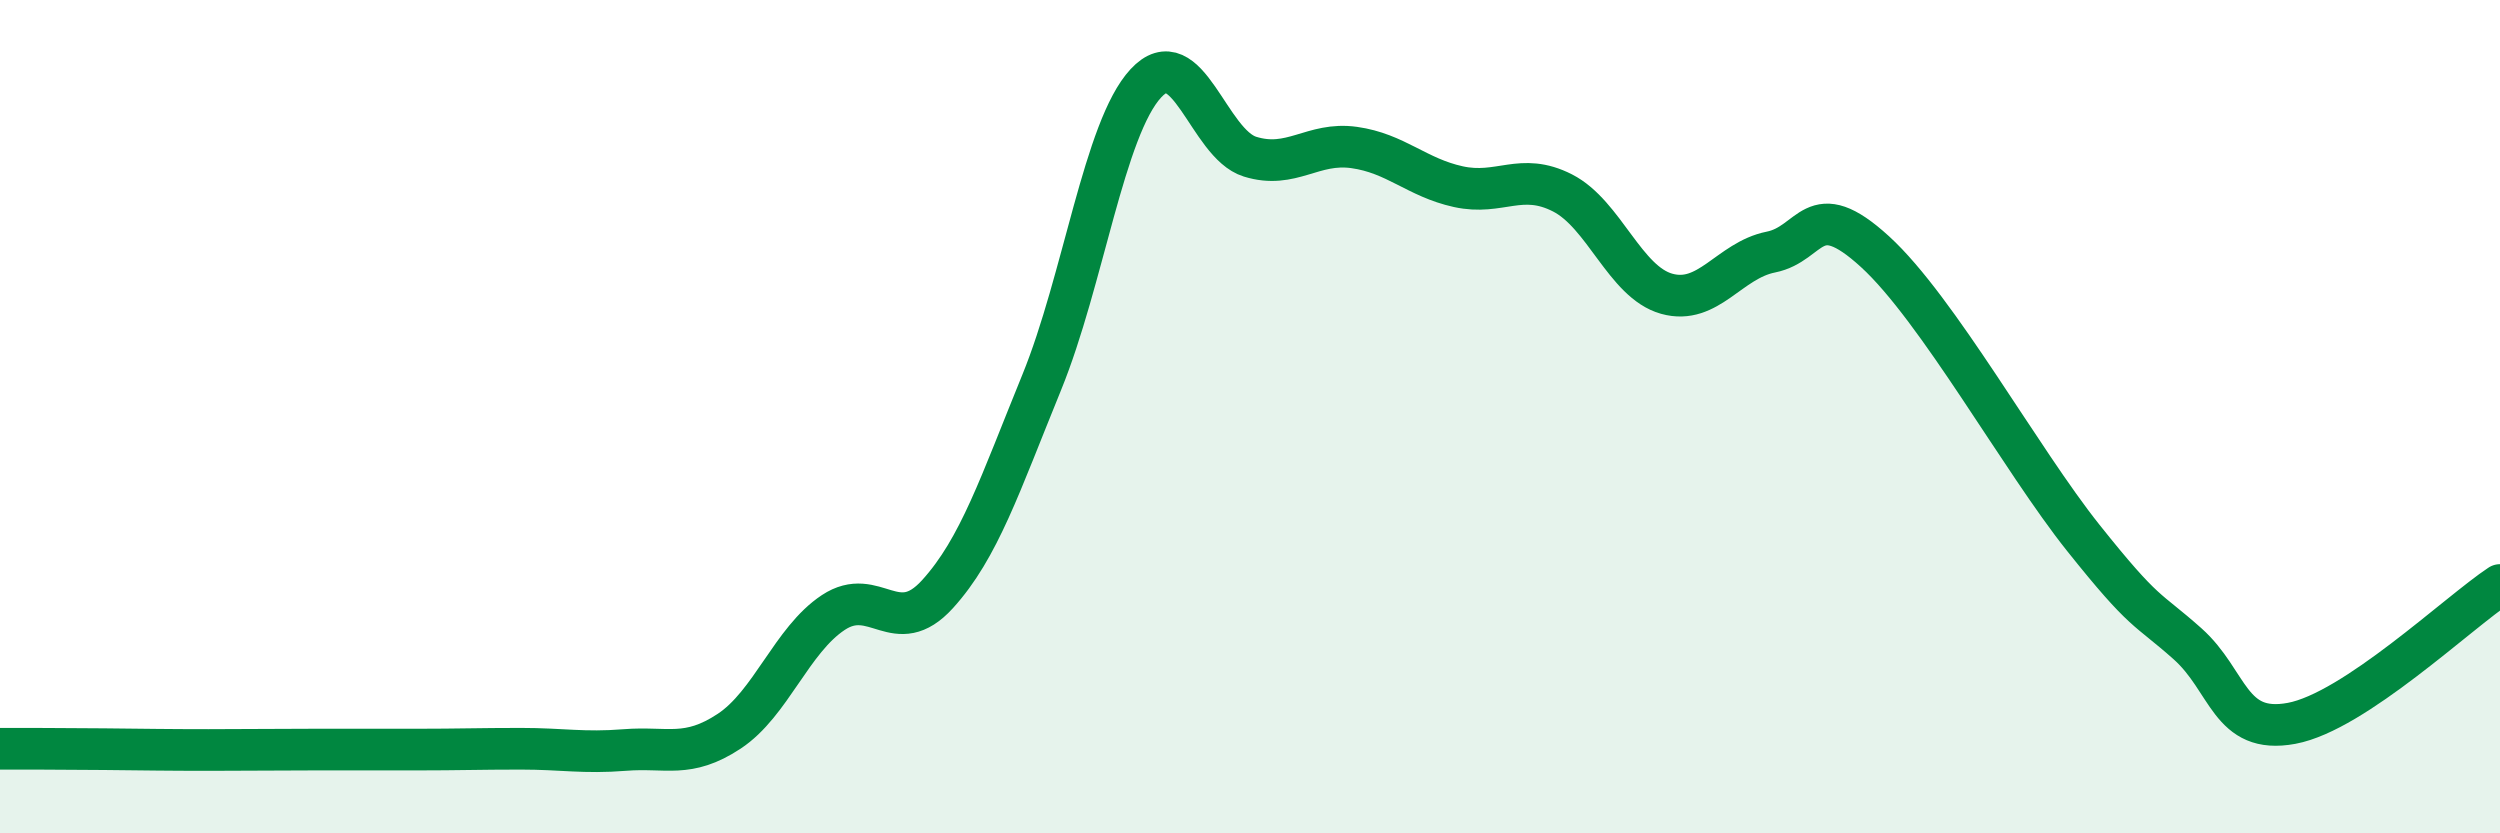
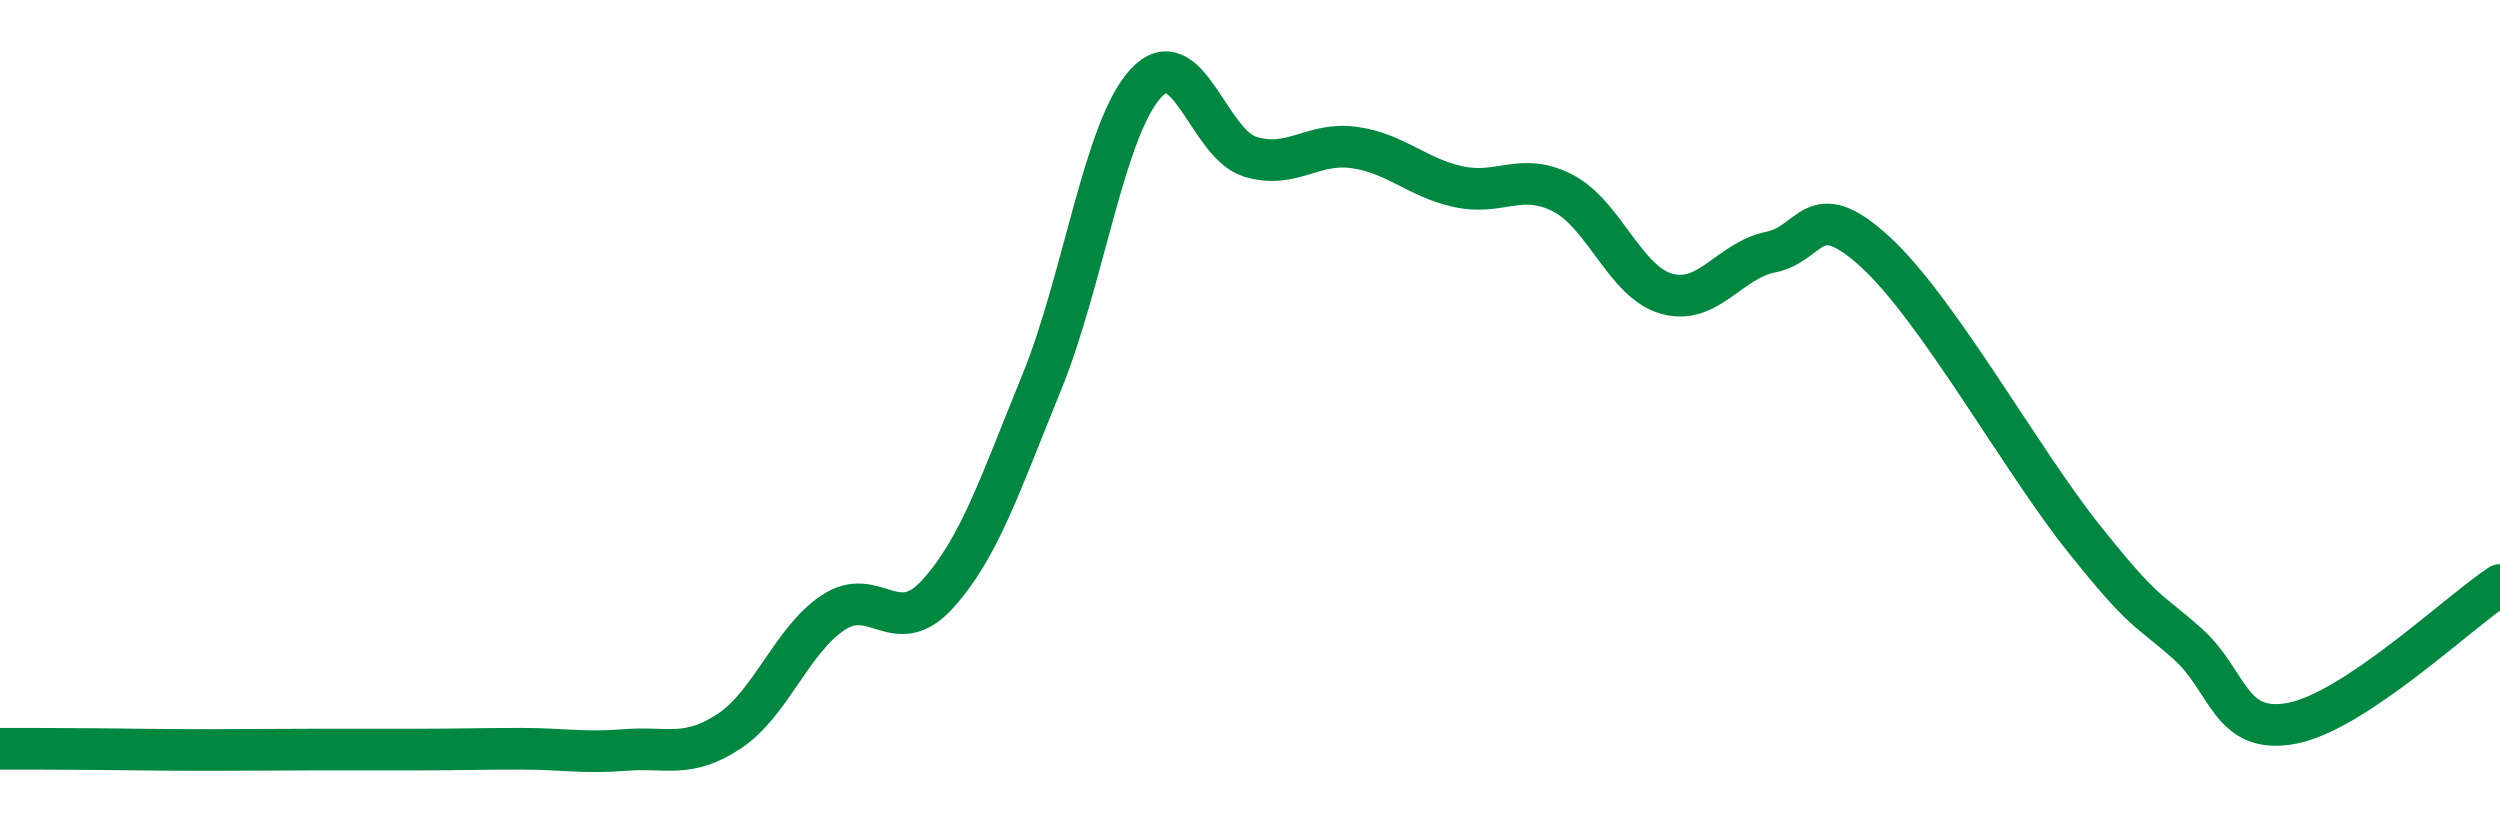
<svg xmlns="http://www.w3.org/2000/svg" width="60" height="20" viewBox="0 0 60 20">
-   <path d="M 0,17.97 C 0.5,17.97 1.5,17.97 2.5,17.98 C 3.5,17.99 4,18 5,18 C 6,18 6.5,17.99 7.5,17.99 C 8.5,17.99 9,17.99 10,17.99 C 11,17.99 11.5,17.97 12.5,17.97 C 13.5,17.97 14,18.08 15,18 C 16,17.92 16.5,18.21 17.5,17.55 C 18.5,16.89 19,15.36 20,14.7 C 21,14.04 21.5,15.36 22.5,14.26 C 23.5,13.16 24,11.63 25,9.18 C 26,6.73 26.5,3.08 27.5,2 C 28.5,0.92 29,3.45 30,3.76 C 31,4.07 31.5,3.4 32.5,3.54 C 33.5,3.68 34,4.26 35,4.48 C 36,4.7 36.5,4.12 37.5,4.63 C 38.5,5.14 39,6.77 40,7.05 C 41,7.33 41.5,6.25 42.5,6.05 C 43.5,5.85 43.5,4.67 45,6.04 C 46.5,7.41 48.5,11.03 50,12.91 C 51.5,14.79 51.5,14.56 52.5,15.45 C 53.5,16.34 53.5,17.64 55,17.36 C 56.5,17.08 59,14.7 60,14.04L60 20L0 20Z" fill="#008740" opacity="0.1" stroke-linecap="round" stroke-linejoin="round" />
  <path d="M 0,17.97 C 0.5,17.97 1.5,17.97 2.5,17.98 C 3.5,17.99 4,18 5,18 C 6,18 6.5,17.99 7.5,17.99 C 8.5,17.99 9,17.99 10,17.99 C 11,17.99 11.5,17.97 12.5,17.97 C 13.5,17.97 14,18.08 15,18 C 16,17.92 16.5,18.21 17.5,17.55 C 18.5,16.89 19,15.36 20,14.7 C 21,14.04 21.5,15.36 22.5,14.26 C 23.5,13.16 24,11.63 25,9.18 C 26,6.73 26.5,3.08 27.5,2 C 28.5,0.92 29,3.45 30,3.76 C 31,4.07 31.5,3.4 32.5,3.54 C 33.5,3.68 34,4.26 35,4.48 C 36,4.7 36.5,4.12 37.5,4.63 C 38.5,5.14 39,6.77 40,7.05 C 41,7.33 41.5,6.25 42.5,6.05 C 43.5,5.85 43.5,4.67 45,6.04 C 46.5,7.41 48.5,11.03 50,12.91 C 51.5,14.79 51.5,14.56 52.5,15.45 C 53.5,16.34 53.5,17.64 55,17.36 C 56.5,17.08 59,14.7 60,14.04" stroke="#008740" stroke-width="1" fill="none" stroke-linecap="round" stroke-linejoin="round" />
</svg>